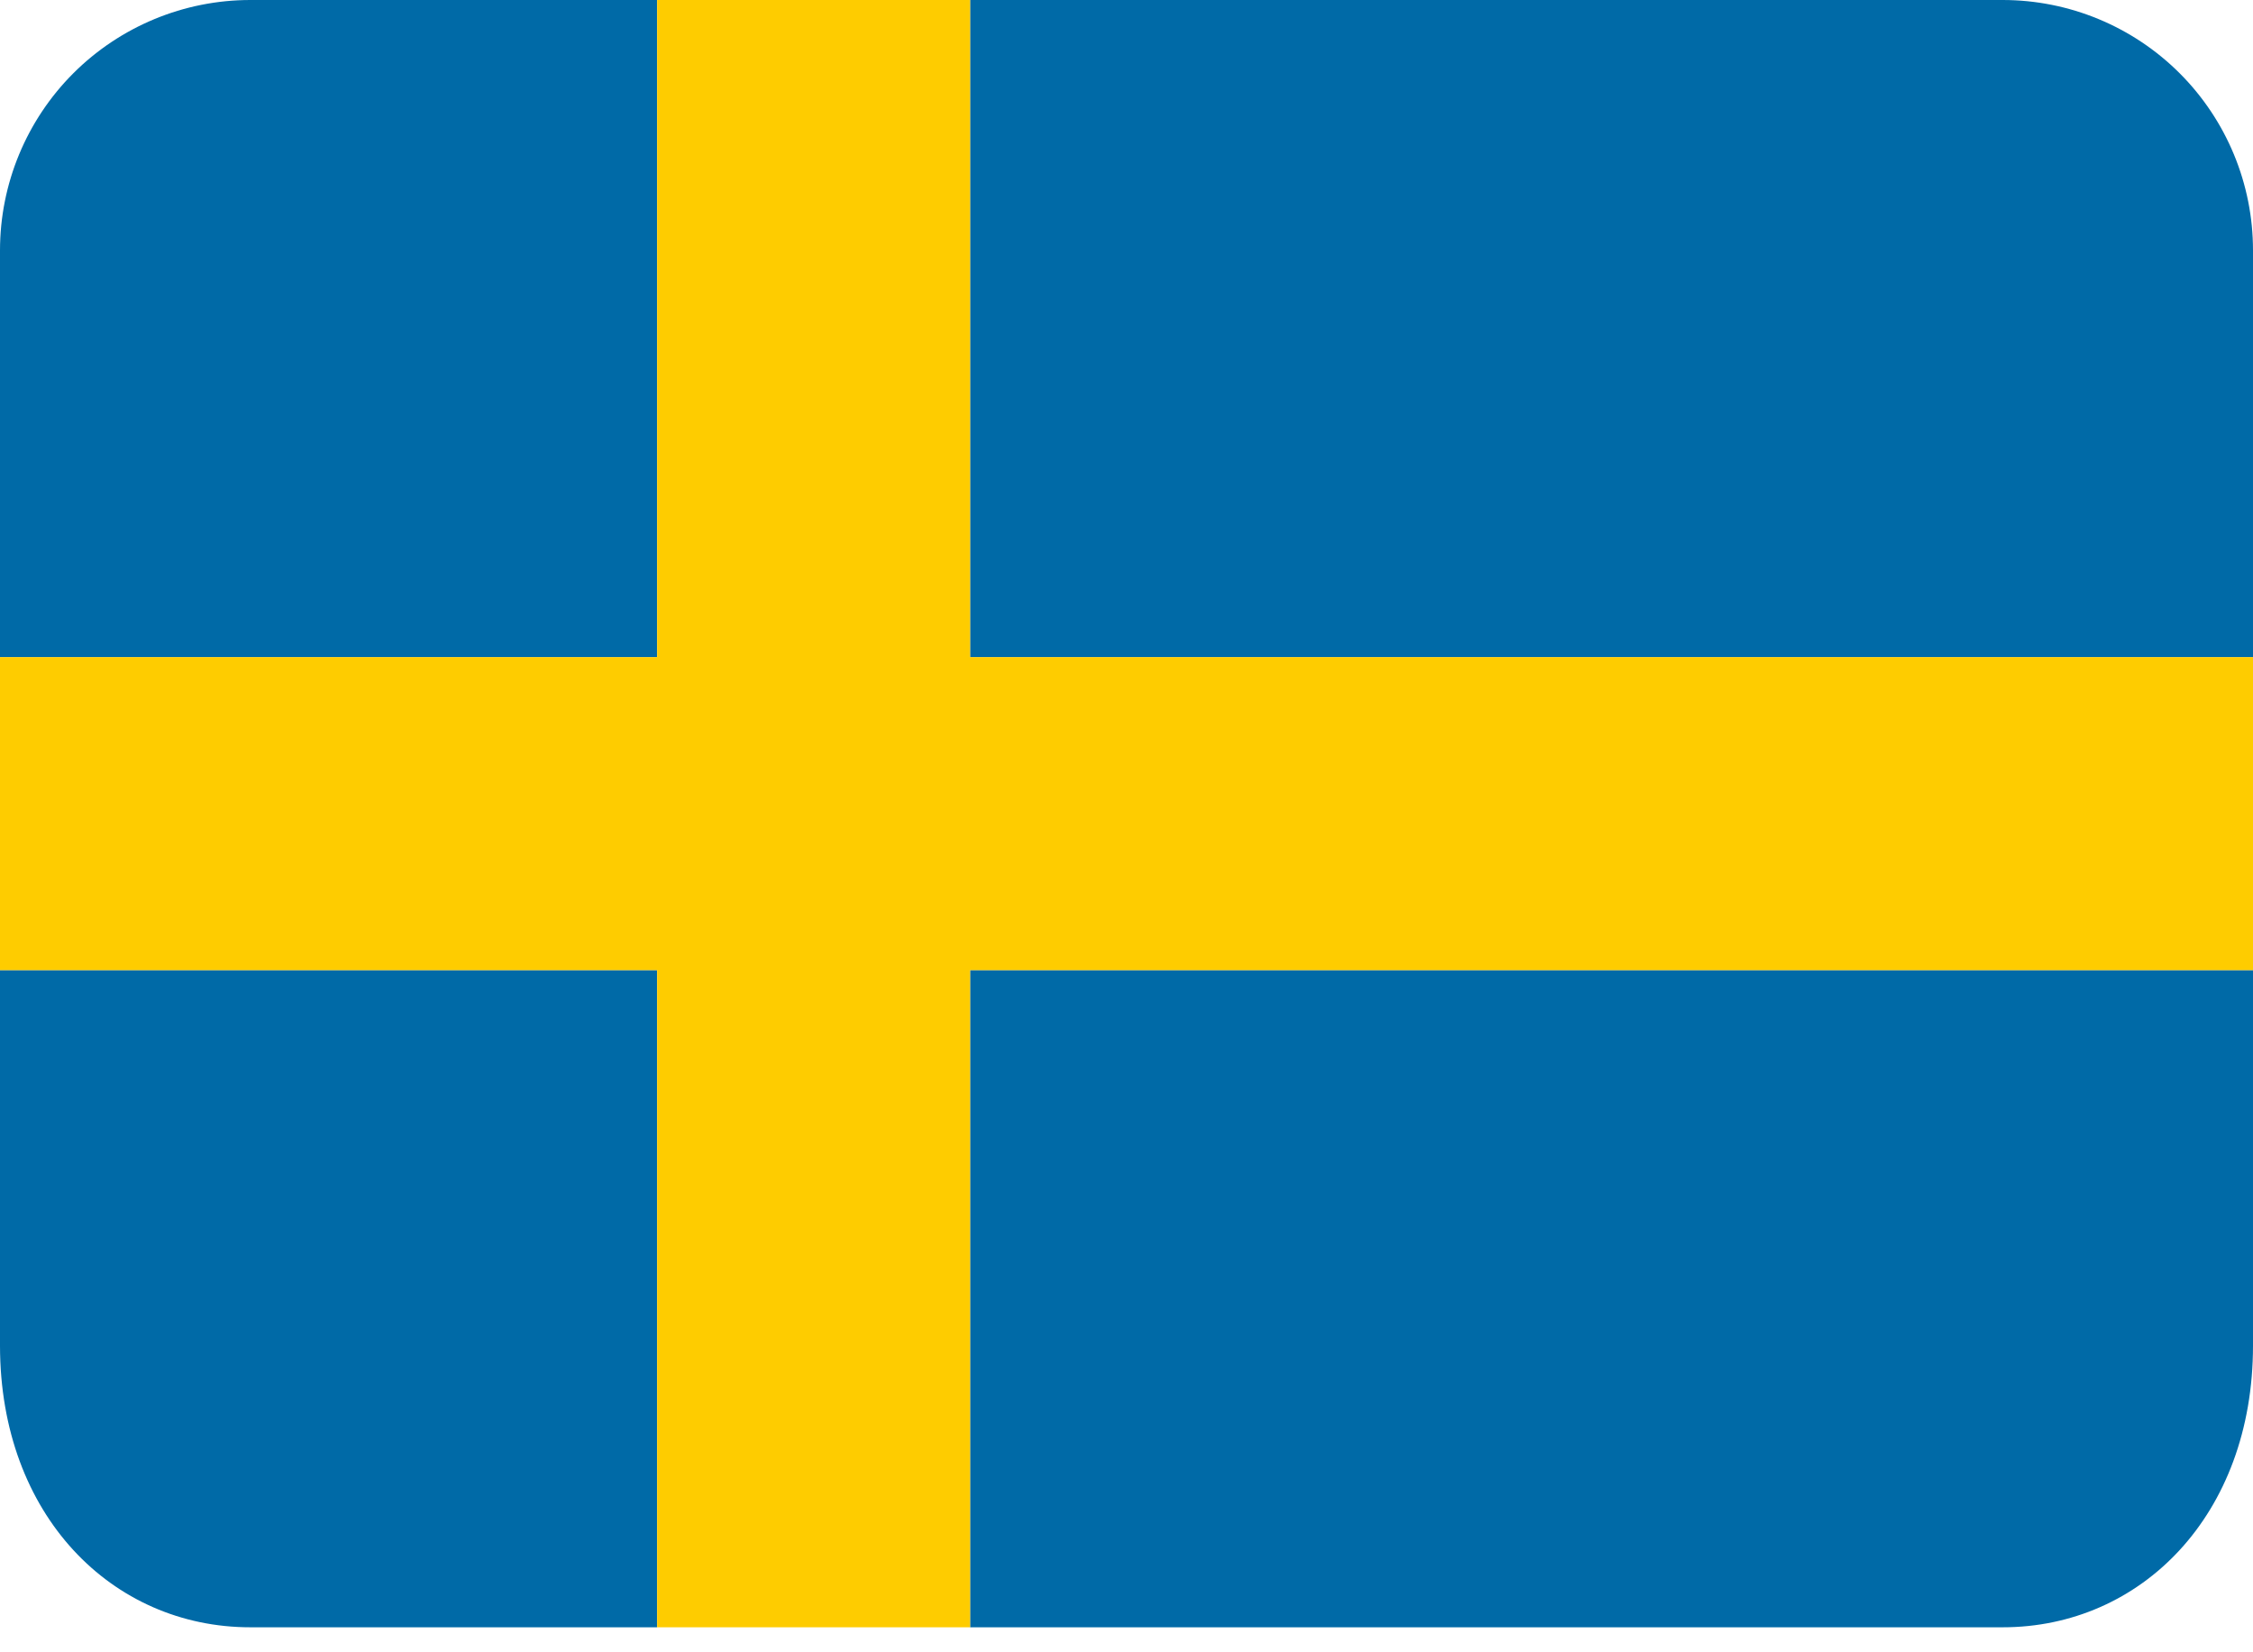
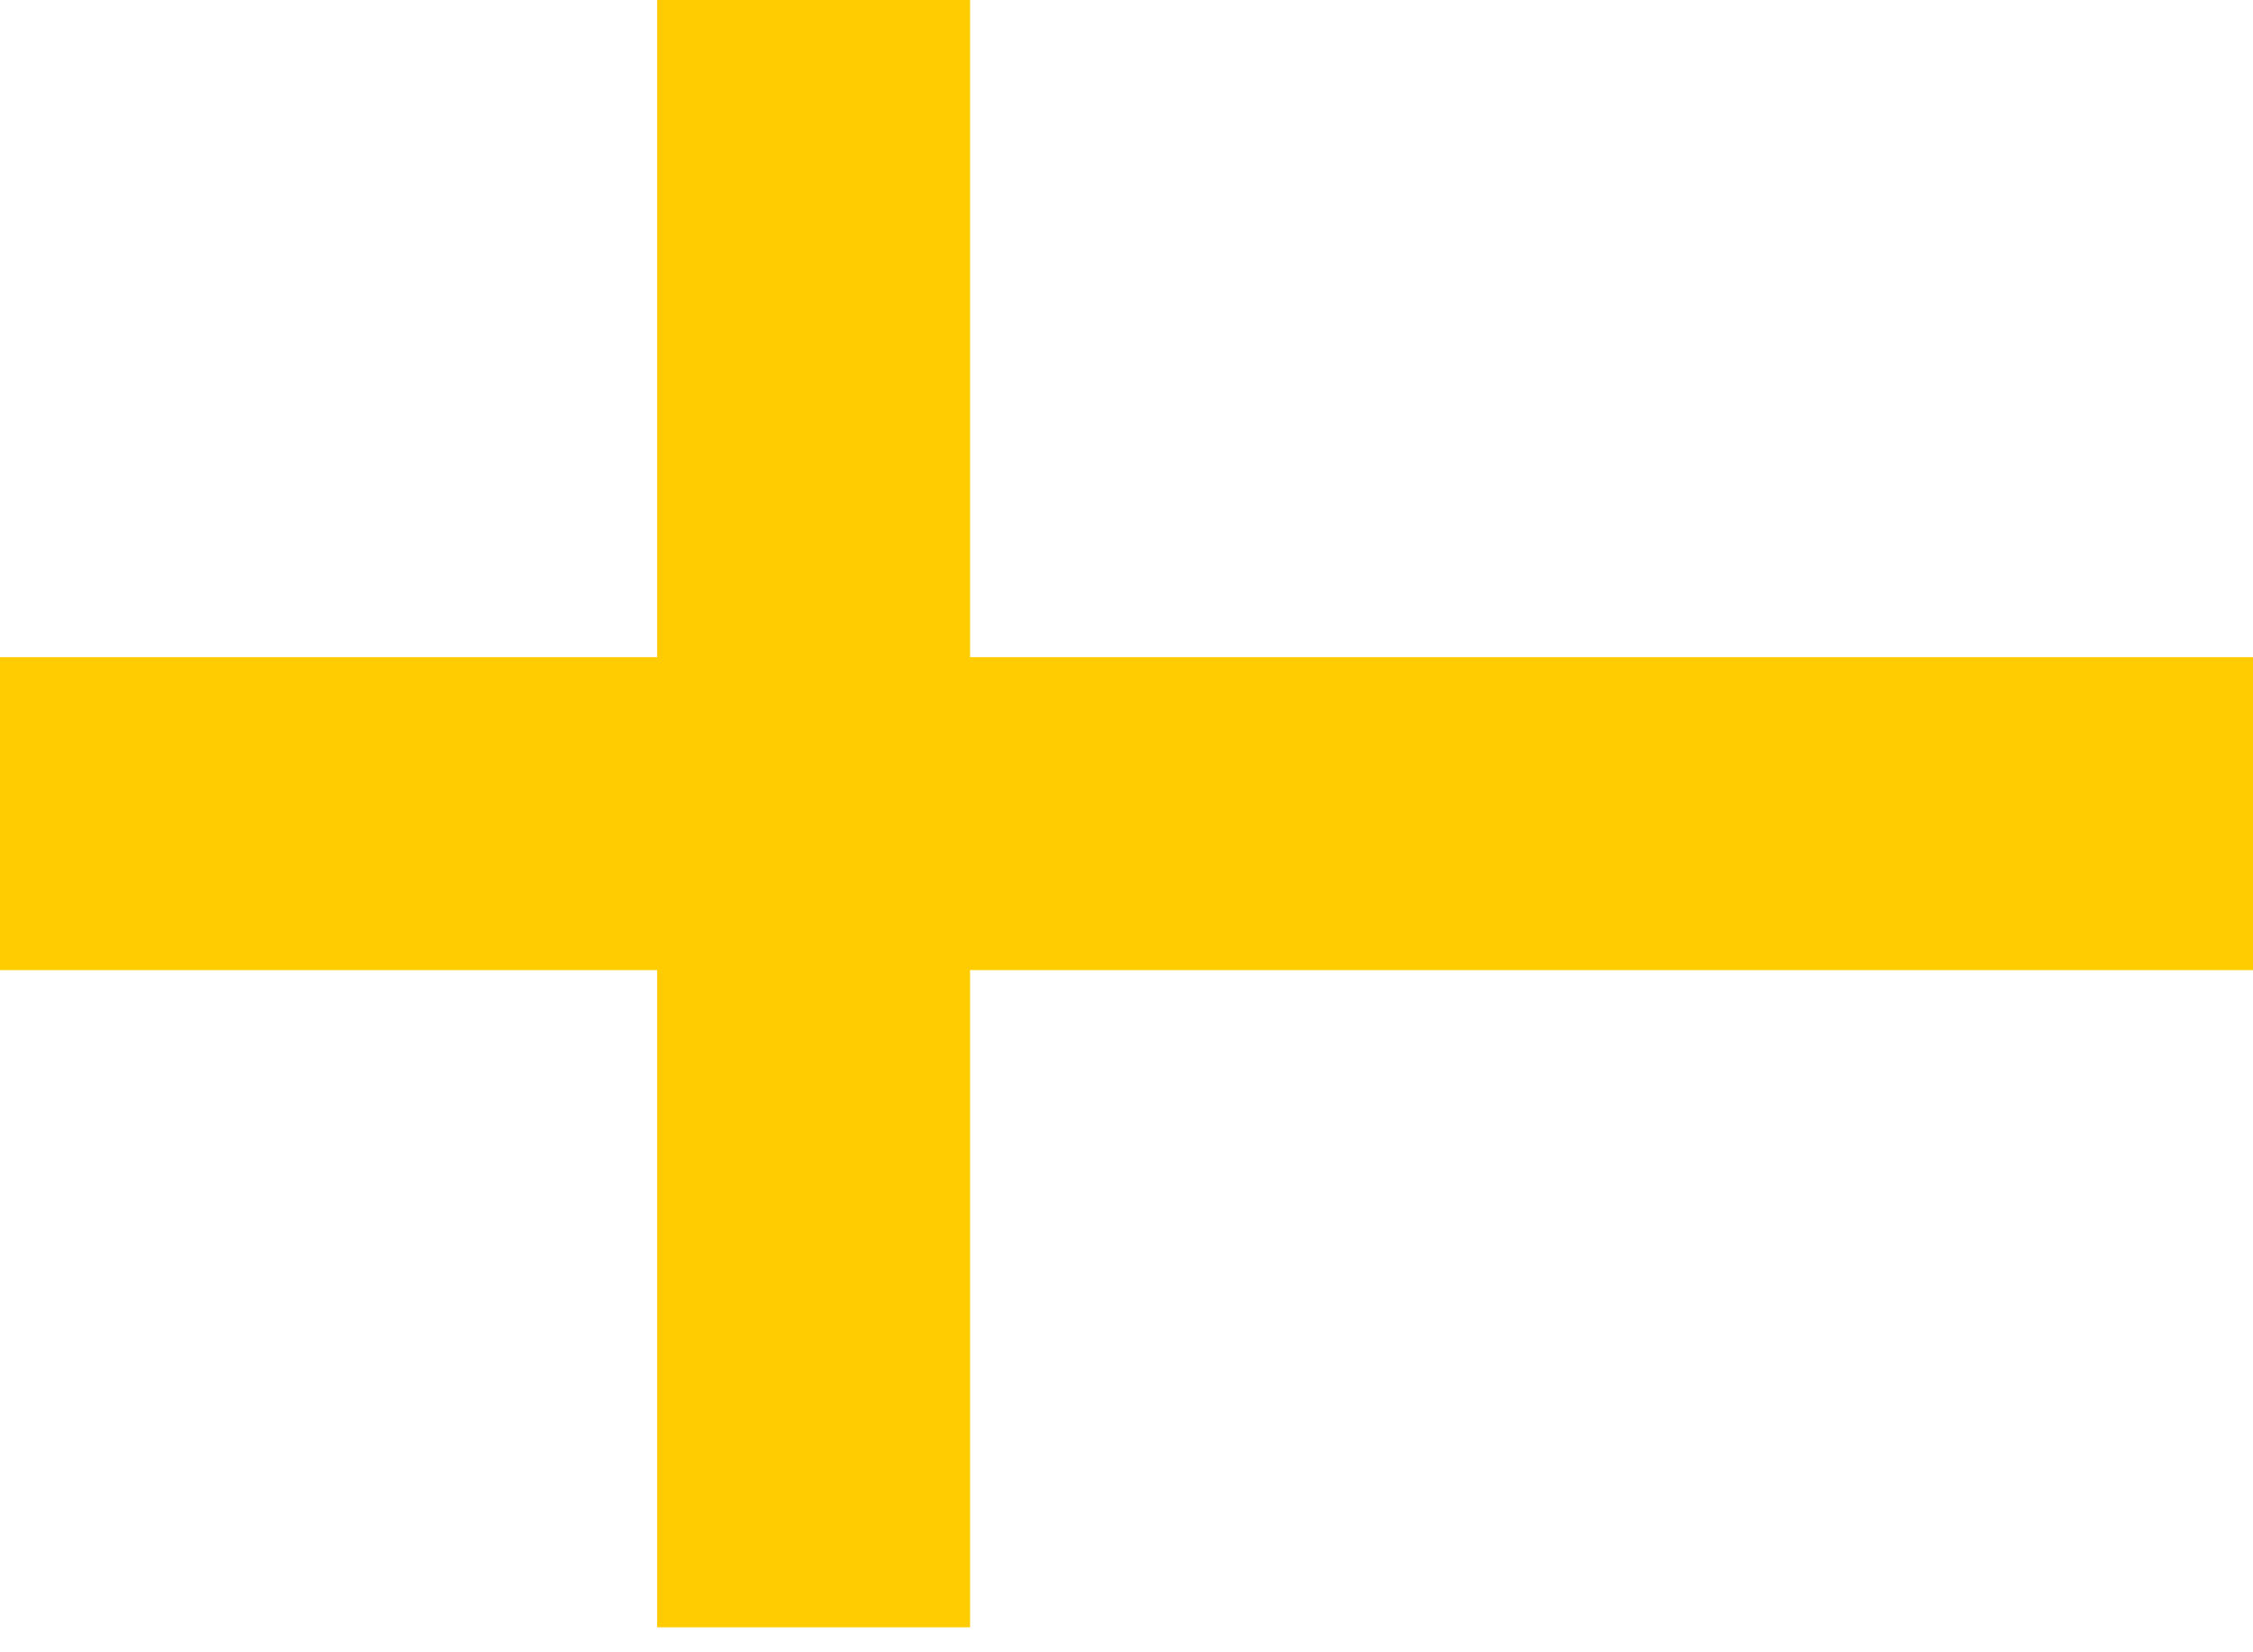
<svg xmlns="http://www.w3.org/2000/svg" width="30" height="22" viewBox="0 0 30 22" fill="none">
  <g id="Group 59584">
-     <path id="Vector" d="M12.917 21.667H26.667C28.508 21.667 30 20.174 30 17.917V12.917H12.917V21.667ZM26.667 0H12.917V8.75H30V3.333C30 2.449 29.649 1.601 29.024 0.976C28.399 0.351 27.551 0 26.667 0ZM8.75 0H3.333C2.45 -2.48519e-07 1.602 0.351 0.977 0.975C0.352 1.6 0.001 2.447 0 3.331L0 8.75H8.75V0ZM0 12.917V17.92C0.002 20.176 1.493 21.667 3.333 21.667H8.75V12.917H0Z" fill="#006AA7" />
    <path id="Vector_2" d="M12.917 0H8.75V8.75H0V12.917H8.75V21.667H12.917V12.917H30V8.75H12.917V0Z" fill="#FECC00" />
  </g>
</svg>